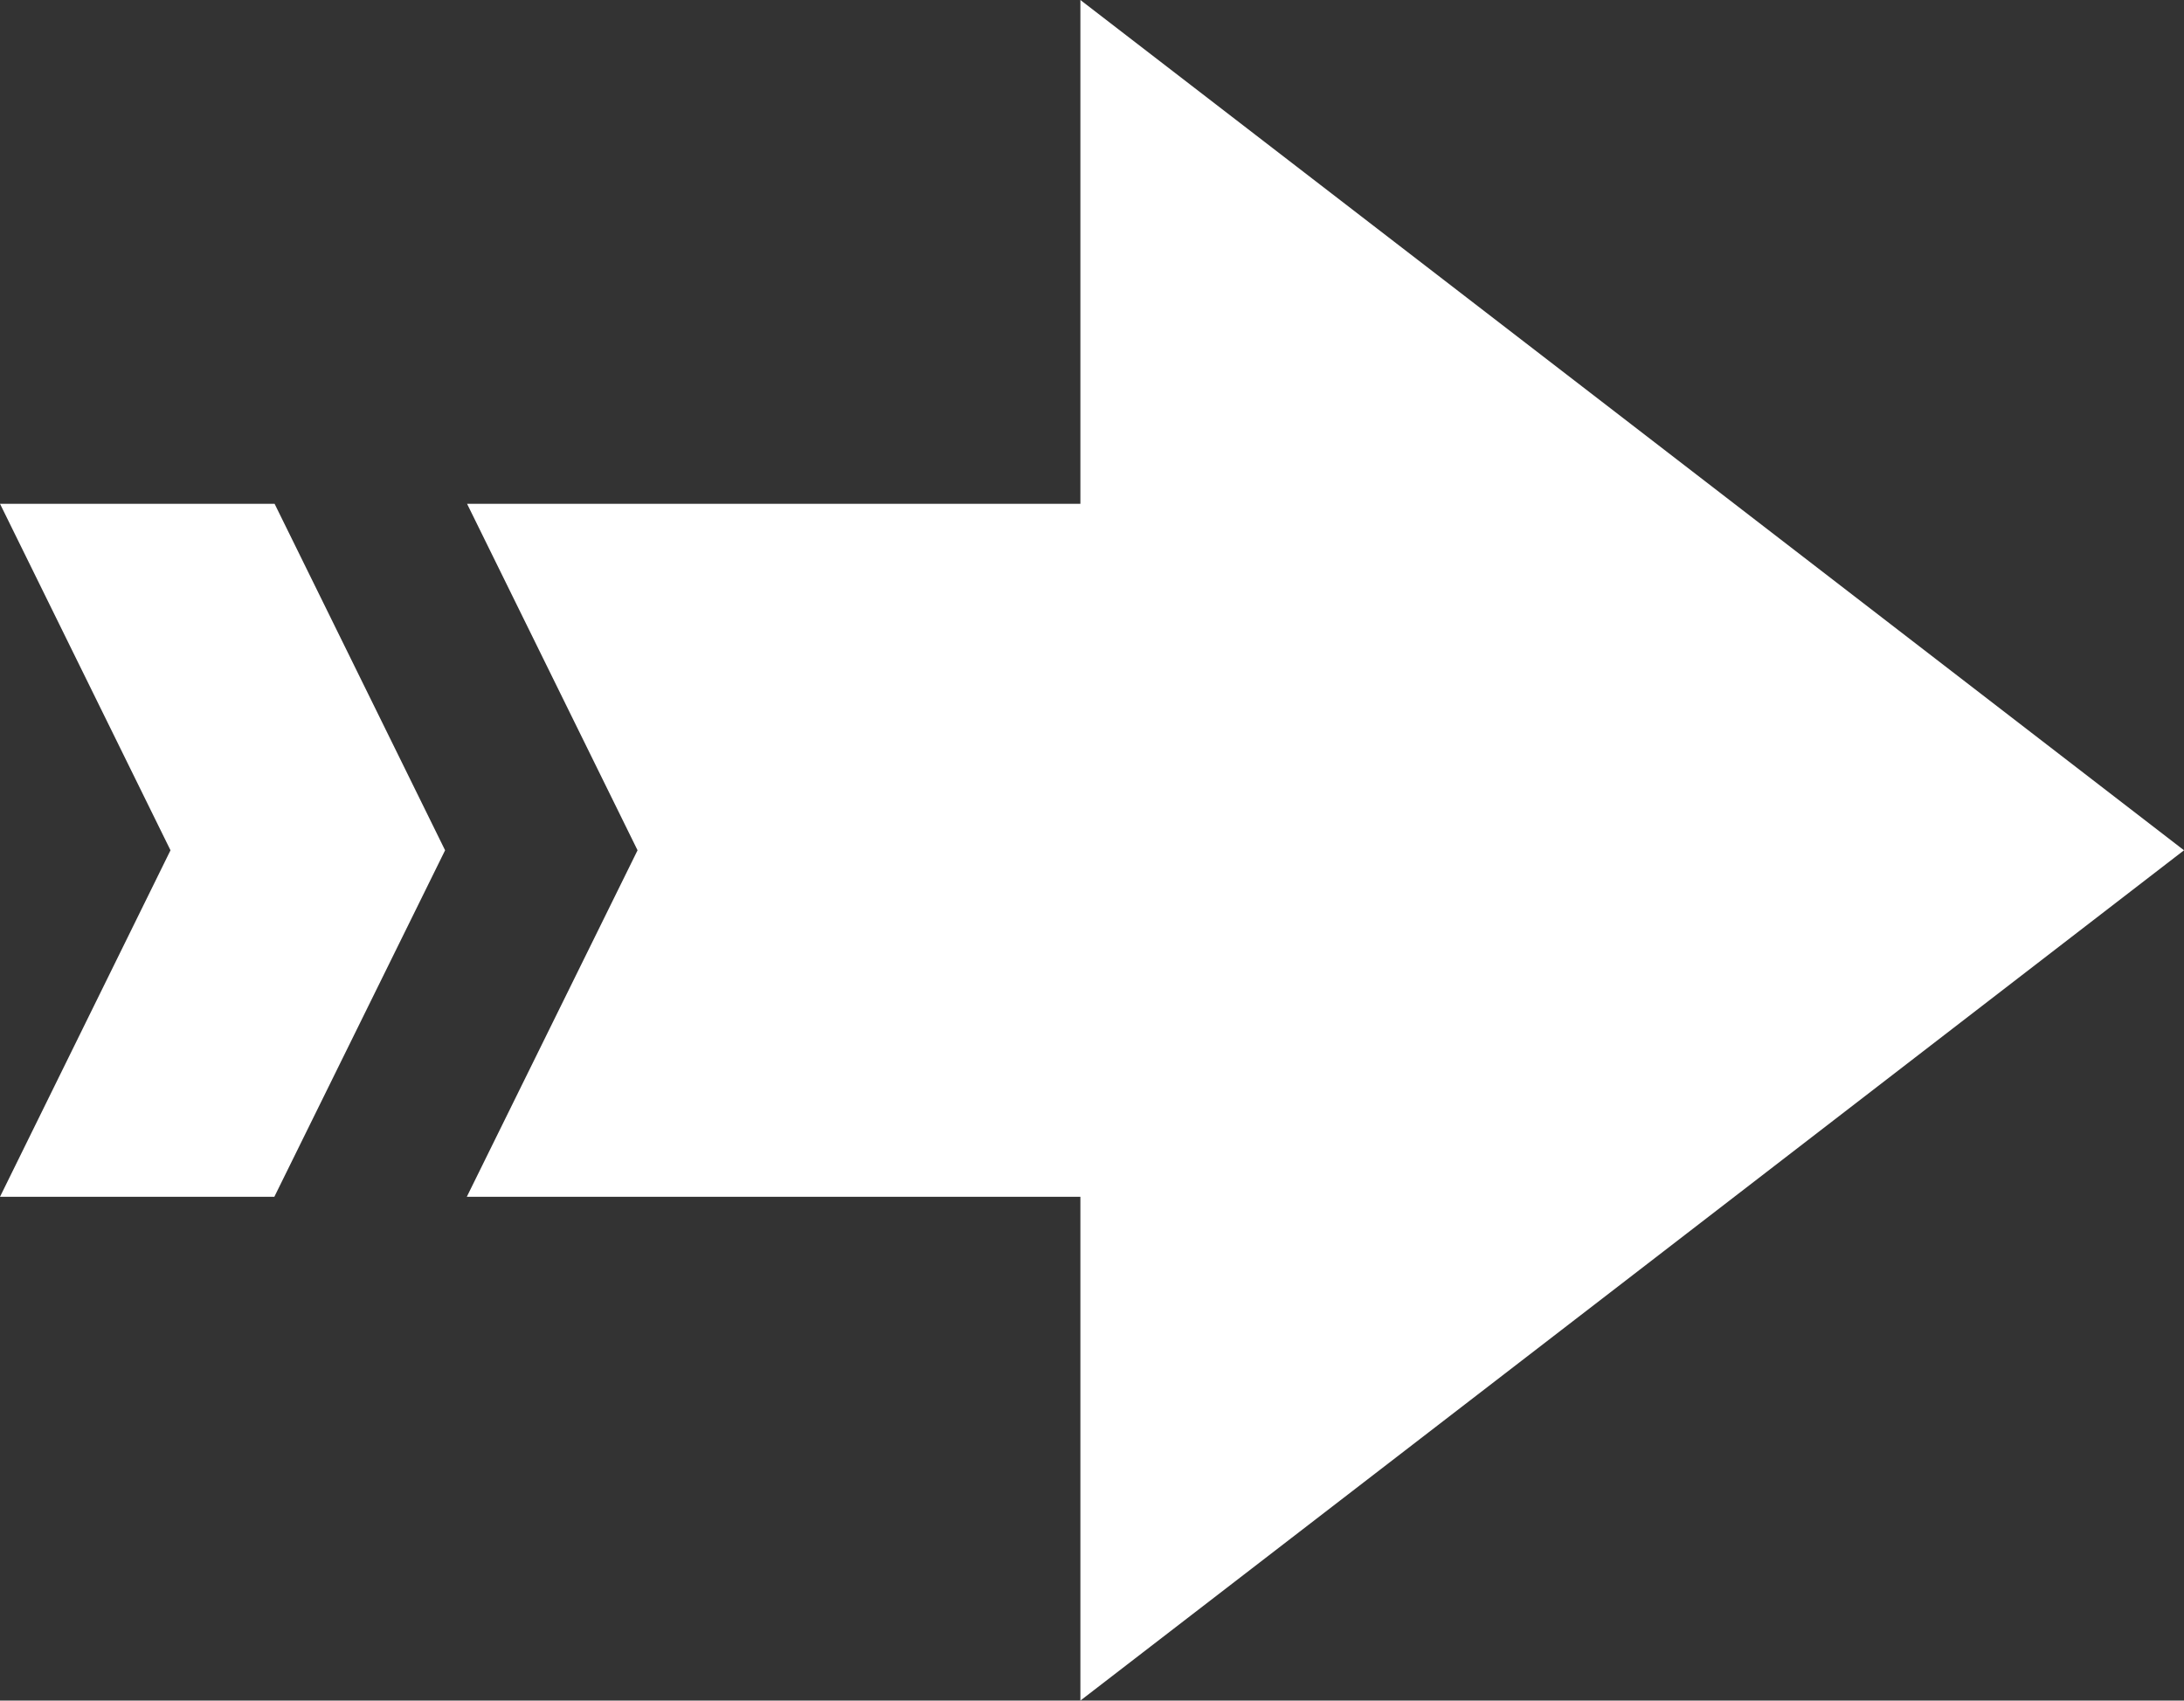
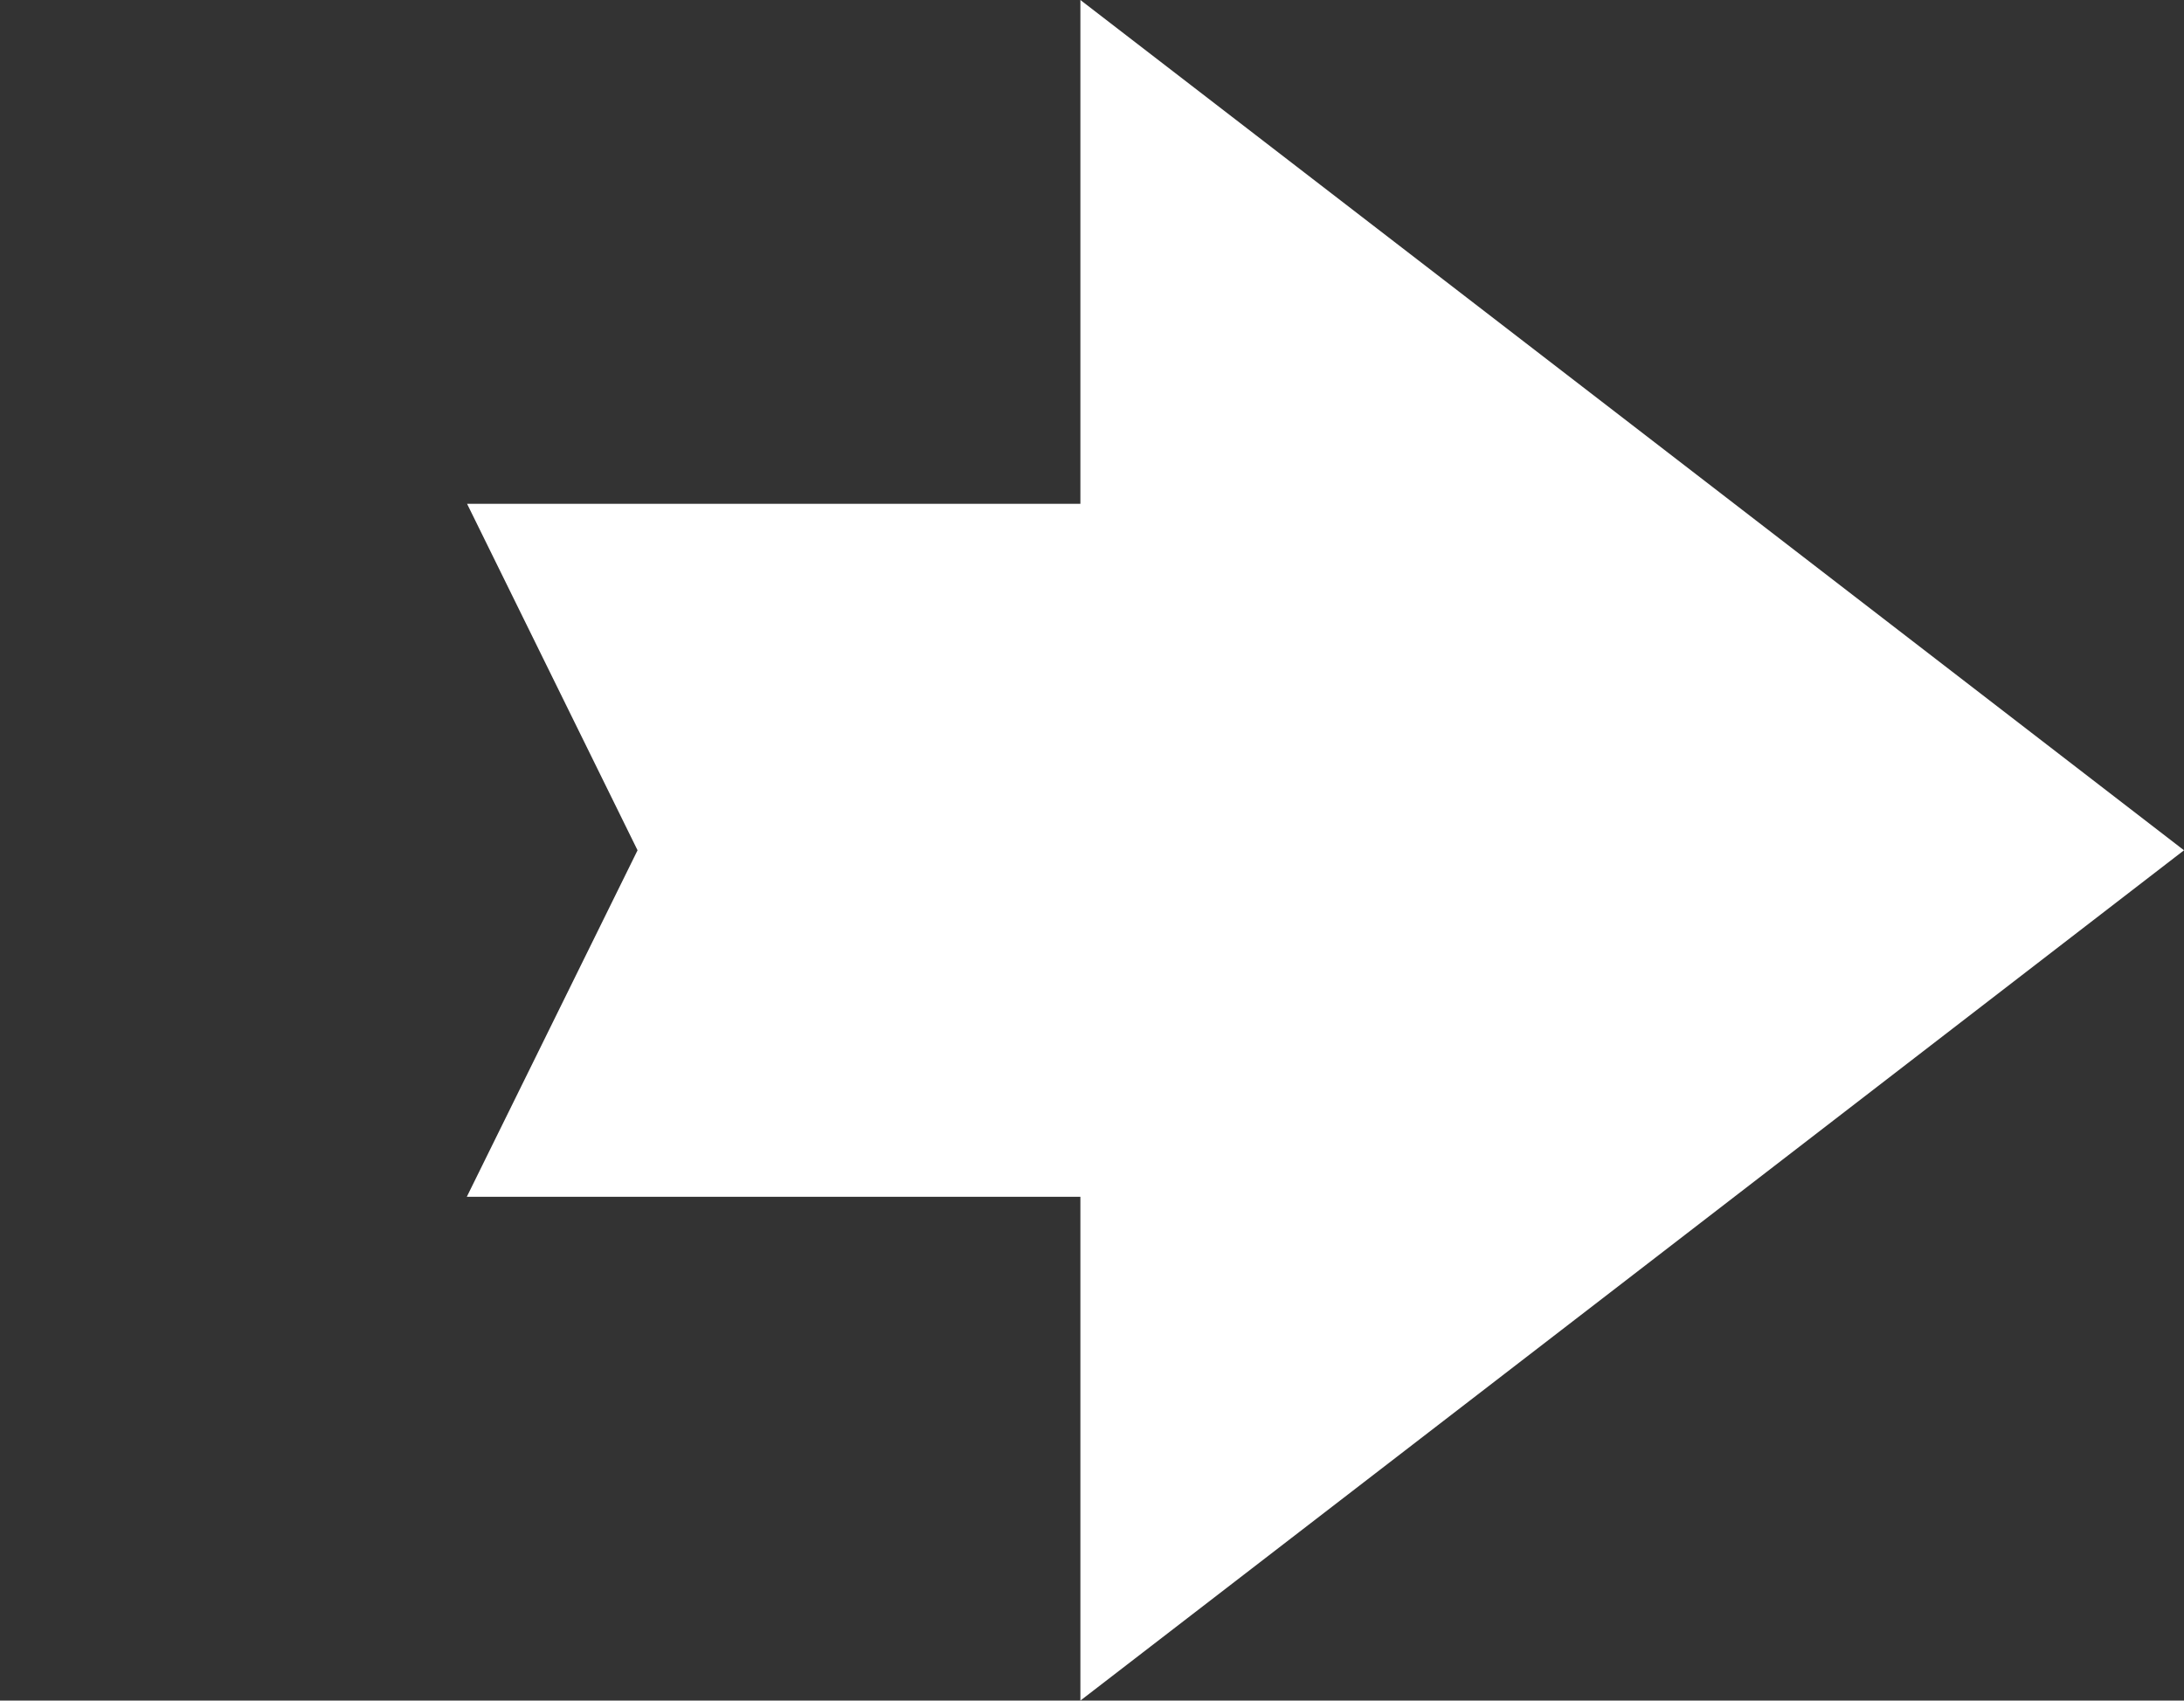
<svg xmlns="http://www.w3.org/2000/svg" version="1.1" id="Vrstva_1" x="0px" y="0px" viewBox="0 0 874.9 681.2" style="enable-background:new 0 0 874.9 681.2;" xml:space="preserve">
  <rect x="0" y="0" width="874.9" height="681.2" fill="#333333" stroke="none" />
  <style type="text/css">
	.st0{fill:#FFFFFF;}
</style>
  <g>
    <polygon class="st0" points="653.9,170.3 432.8,0 432.8,201.8 297,201.8 266.1,201.8 187.1,201.8 255.4,340.6 187,479.4    266.1,479.4 297,479.4 432.8,479.4 432.8,681.2 653.9,510.9 874.9,340.6  " />
-     <polygon class="st0" points="0,201.8 68.3,340.6 0,479.4 109.9,479.4 178.3,340.6 110,201.8  " />
  </g>
</svg>